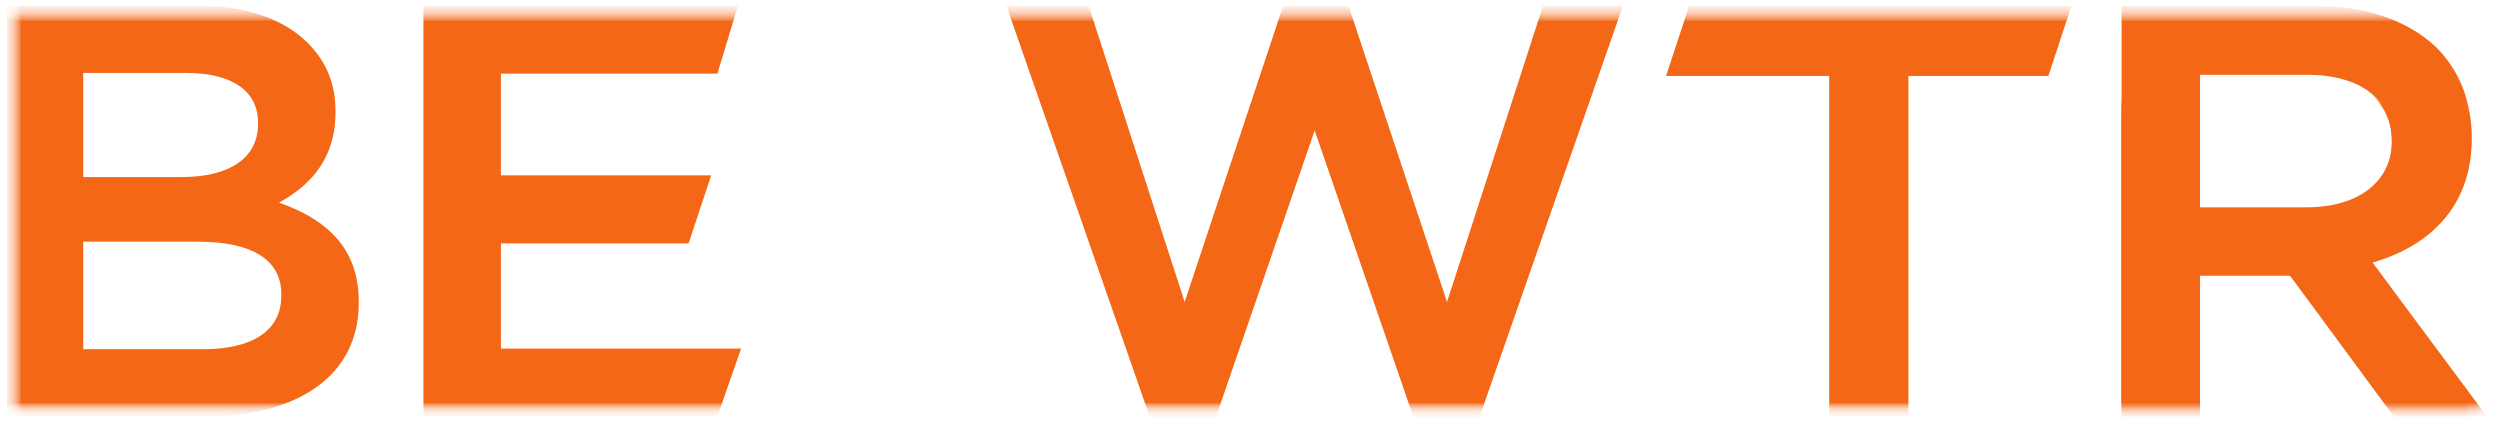
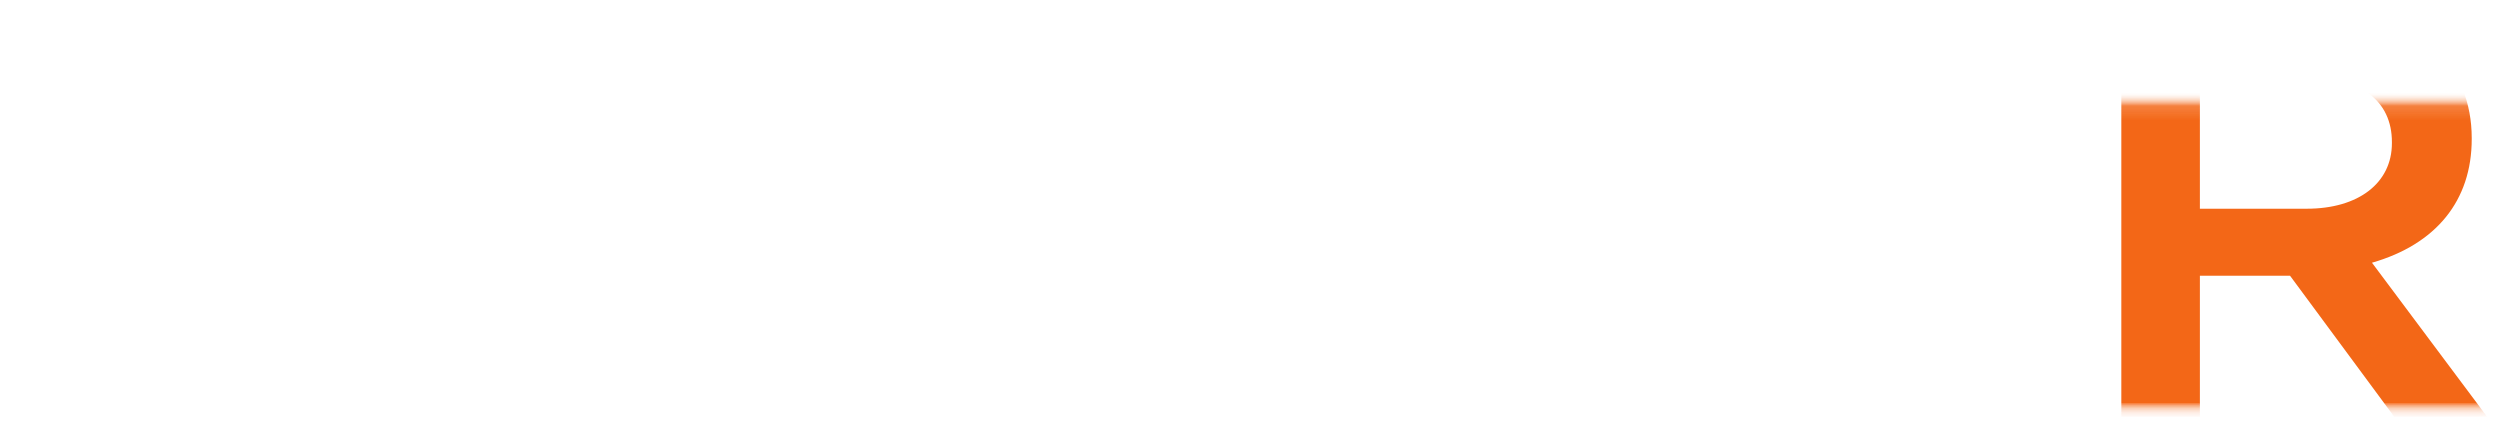
<svg xmlns="http://www.w3.org/2000/svg" width="177" height="30" viewBox="0 0 177 30" fill="none">
  <g clip-path="url(#clip0_217_6)">
    <mask id="mask0_217_6" style="mask-type:luminance" maskUnits="userSpaceOnUse" x="0" y="0" width="177" height="30">
      <path d="M177 0H0V30H177V0Z" fill="white" />
    </mask>
    <g mask="url(#mask0_217_6)">
      <mask id="mask1_217_6" style="mask-type:luminance" maskUnits="userSpaceOnUse" x="0" y="0" width="177" height="30">
        <path d="M176.836 0.164H0.165V29.834H176.836V0.164Z" fill="white" />
      </mask>
      <g mask="url(#mask1_217_6)">
        <mask id="mask2_217_6" style="mask-type:luminance" maskUnits="userSpaceOnUse" x="0" y="0" width="177" height="30">
          <path d="M176.836 0.164H0.165V29.834H176.836V0.164Z" fill="white" />
        </mask>
        <g mask="url(#mask2_217_6)">
          <mask id="mask3_217_6" style="mask-type:luminance" maskUnits="userSpaceOnUse" x="0" y="0" width="187" height="30">
            <path d="M186.705 0.164H0.165V29.834H186.705V0.164Z" fill="white" />
          </mask>
          <g mask="url(#mask3_217_6)">
            <mask id="mask4_217_6" style="mask-type:luminance" maskUnits="userSpaceOnUse" x="0" y="0" width="187" height="30">
              <path d="M186.705 0.164H0.165V29.834H186.705V0.164Z" fill="white" />
            </mask>
            <g mask="url(#mask4_217_6)">
              <mask id="mask5_217_6" style="mask-type:luminance" maskUnits="userSpaceOnUse" x="148" y="7" width="39" height="23">
                <path d="M186.541 7.088H148.542V29.67H186.541V7.088Z" fill="white" />
              </mask>
              <g mask="url(#mask5_217_6)">
                <mask id="mask6_217_6" style="mask-type:luminance" maskUnits="userSpaceOnUse" x="148" y="7" width="39" height="23">
                  <path d="M186.541 7.088H148.542V29.67H186.541V7.088Z" fill="white" />
                </mask>
                <g mask="url(#mask6_217_6)">
                  <mask id="mask7_217_6" style="mask-type:luminance" maskUnits="userSpaceOnUse" x="0" y="0" width="187" height="30">
                    <path d="M186.541 0.33H0V29.671H186.541V0.33Z" fill="white" />
                  </mask>
                  <g mask="url(#mask7_217_6)">
                    <mask id="mask8_217_6" style="mask-type:luminance" maskUnits="userSpaceOnUse" x="0" y="0" width="187" height="30">
                      <path d="M186.541 0.33H0V29.671H186.541V0.33Z" fill="white" />
                    </mask>
                    <g mask="url(#mask8_217_6)">
                      <mask id="mask9_217_6" style="mask-type:luminance" maskUnits="userSpaceOnUse" x="0" y="0" width="187" height="30">
                        <path d="M186.377 0.33H0.165V29.671H186.377V0.33Z" fill="white" />
                      </mask>
                      <g mask="url(#mask9_217_6)">
                        <mask id="mask10_217_6" style="mask-type:luminance" maskUnits="userSpaceOnUse" x="0" y="0" width="187" height="30">
                          <path d="M186.541 0.33H0.165V29.671H186.541V0.33Z" fill="white" />
                        </mask>
                        <g mask="url(#mask10_217_6)">
                          <mask id="mask11_217_6" style="mask-type:luminance" maskUnits="userSpaceOnUse" x="0" y="0" width="240" height="65">
                            <path d="M239.016 0.33H0.165V64.451H239.016V0.33Z" fill="white" />
                          </mask>
                          <g mask="url(#mask11_217_6)">
                            <path d="M155.752 14.777H163.323C166.983 14.777 169.347 12.955 169.347 10.137V10.056C169.347 7.132 167.135 5.456 163.278 5.456H155.752V14.777ZM176.083 29.5H169.506L169.463 29.441L162.134 19.521H155.752V29.5H150.19V0.589H163.707C167.402 0.589 170.43 1.592 172.462 3.49C174.122 5.115 174.998 7.285 174.998 9.77V9.85C174.998 14.189 172.491 17.29 167.936 18.601L176.083 29.5Z" fill="#F36717" />
                          </g>
                        </g>
                      </g>
                    </g>
                  </g>
                </g>
              </g>
              <mask id="mask12_217_6" style="mask-type:luminance" maskUnits="userSpaceOnUse" x="0" y="0" width="176" height="30">
                <path d="M175.355 0.164H0.165V29.67H175.355V0.164Z" fill="white" />
              </mask>
              <g mask="url(#mask12_217_6)">
                <mask id="mask13_217_6" style="mask-type:luminance" maskUnits="userSpaceOnUse" x="0" y="0" width="176" height="30">
-                   <path d="M175.355 0.164H0.165V29.67H175.355V0.164Z" fill="white" />
-                 </mask>
+                   </mask>
                <g mask="url(#mask13_217_6)">
                  <mask id="mask14_217_6" style="mask-type:luminance" maskUnits="userSpaceOnUse" x="0" y="0" width="187" height="30">
                    <path d="M186.541 0.164H0.165V29.67H186.541V0.164Z" fill="white" />
                  </mask>
                  <g mask="url(#mask14_217_6)">
                    <mask id="mask15_217_6" style="mask-type:luminance" maskUnits="userSpaceOnUse" x="0" y="0" width="187" height="30">
-                       <path d="M186.541 0.164H0.165V29.67H186.541V0.164Z" fill="white" />
-                     </mask>
+                       </mask>
                    <g mask="url(#mask15_217_6)">
                      <mask id="mask16_217_6" style="mask-type:luminance" maskUnits="userSpaceOnUse" x="0" y="0" width="187" height="30">
                        <path d="M186.376 0.164H0.165V29.67H186.376V0.164Z" fill="white" />
                      </mask>
                      <g mask="url(#mask16_217_6)">
                        <mask id="mask17_217_6" style="mask-type:luminance" maskUnits="userSpaceOnUse" x="0" y="0" width="187" height="30">
-                           <path d="M186.541 0.164H0.165V29.67H186.541V0.164Z" fill="white" />
-                         </mask>
+                           </mask>
                        <g mask="url(#mask17_217_6)">
                          <mask id="mask18_217_6" style="mask-type:luminance" maskUnits="userSpaceOnUse" x="0" y="0" width="239" height="65">
                            <path d="M238.851 0.164H0.165V64.615H238.851V0.164Z" fill="white" />
                          </mask>
                          <g mask="url(#mask18_217_6)">
                            <path d="M5.892 12.537H12.842C16.292 12.537 18.271 11.163 18.271 8.768V8.687C18.271 6.449 16.43 5.166 13.222 5.166H5.892V12.537ZM5.892 24.725H14.362C17.945 24.725 19.918 23.373 19.918 20.918V20.835C19.918 18.397 17.865 17.109 13.982 17.109H5.892V24.725ZM14.32 29.506H0.493V0.387H13.898C17.279 0.387 19.986 1.284 21.726 2.981C23.09 4.313 23.754 5.91 23.754 7.863V7.944C23.754 10.786 22.444 12.882 19.753 14.342C23.604 15.709 25.401 17.949 25.401 21.37V21.453C25.401 26.496 21.259 29.506 14.32 29.506Z" fill="#F36717" />
-                             <path d="M104.71 29.641H100.108L100.075 29.543L93.079 9.237L86.049 29.641H81.449L81.415 29.543L71.227 0.333H77.052L83.874 21.377L90.901 0.25H95.422L95.454 0.349L102.449 21.377L109.272 0.333H114.931L114.863 0.527L104.71 29.641Z" fill="#F36717" />
                            <path d="M135.116 29.496H129.508V5.376H117.957L119.599 0.394H146.667L145.025 5.376H135.116V29.496Z" fill="#F36717" />
                            <path d="M155.763 14.677H163.324C166.979 14.677 169.341 12.844 169.341 10.007V9.925C169.341 6.982 167.13 5.295 163.279 5.295H155.763V14.677ZM176.067 29.498H169.499L169.456 29.439L162.137 19.453H155.763V29.498H150.209V0.395H163.708C167.398 0.395 170.42 1.405 172.451 3.316C174.108 4.951 174.983 7.135 174.983 9.637V9.718C174.983 14.086 172.479 17.207 167.931 18.527L176.067 29.498Z" fill="#F36717" />
                            <path d="M50.79 29.498H29.979V0.395H52.249L50.795 5.214H35.465V12.412H50.352L48.754 17.231H35.465V24.679H52.468L50.79 29.498Z" fill="#F36717" />
                          </g>
                        </g>
                      </g>
                    </g>
                  </g>
                </g>
              </g>
            </g>
          </g>
        </g>
      </g>
    </g>
  </g>
  <defs>
    <clipPath id="clip0_217_6">
      <rect width="177" height="30" fill="white" />
    </clipPath>
  </defs>
</svg>